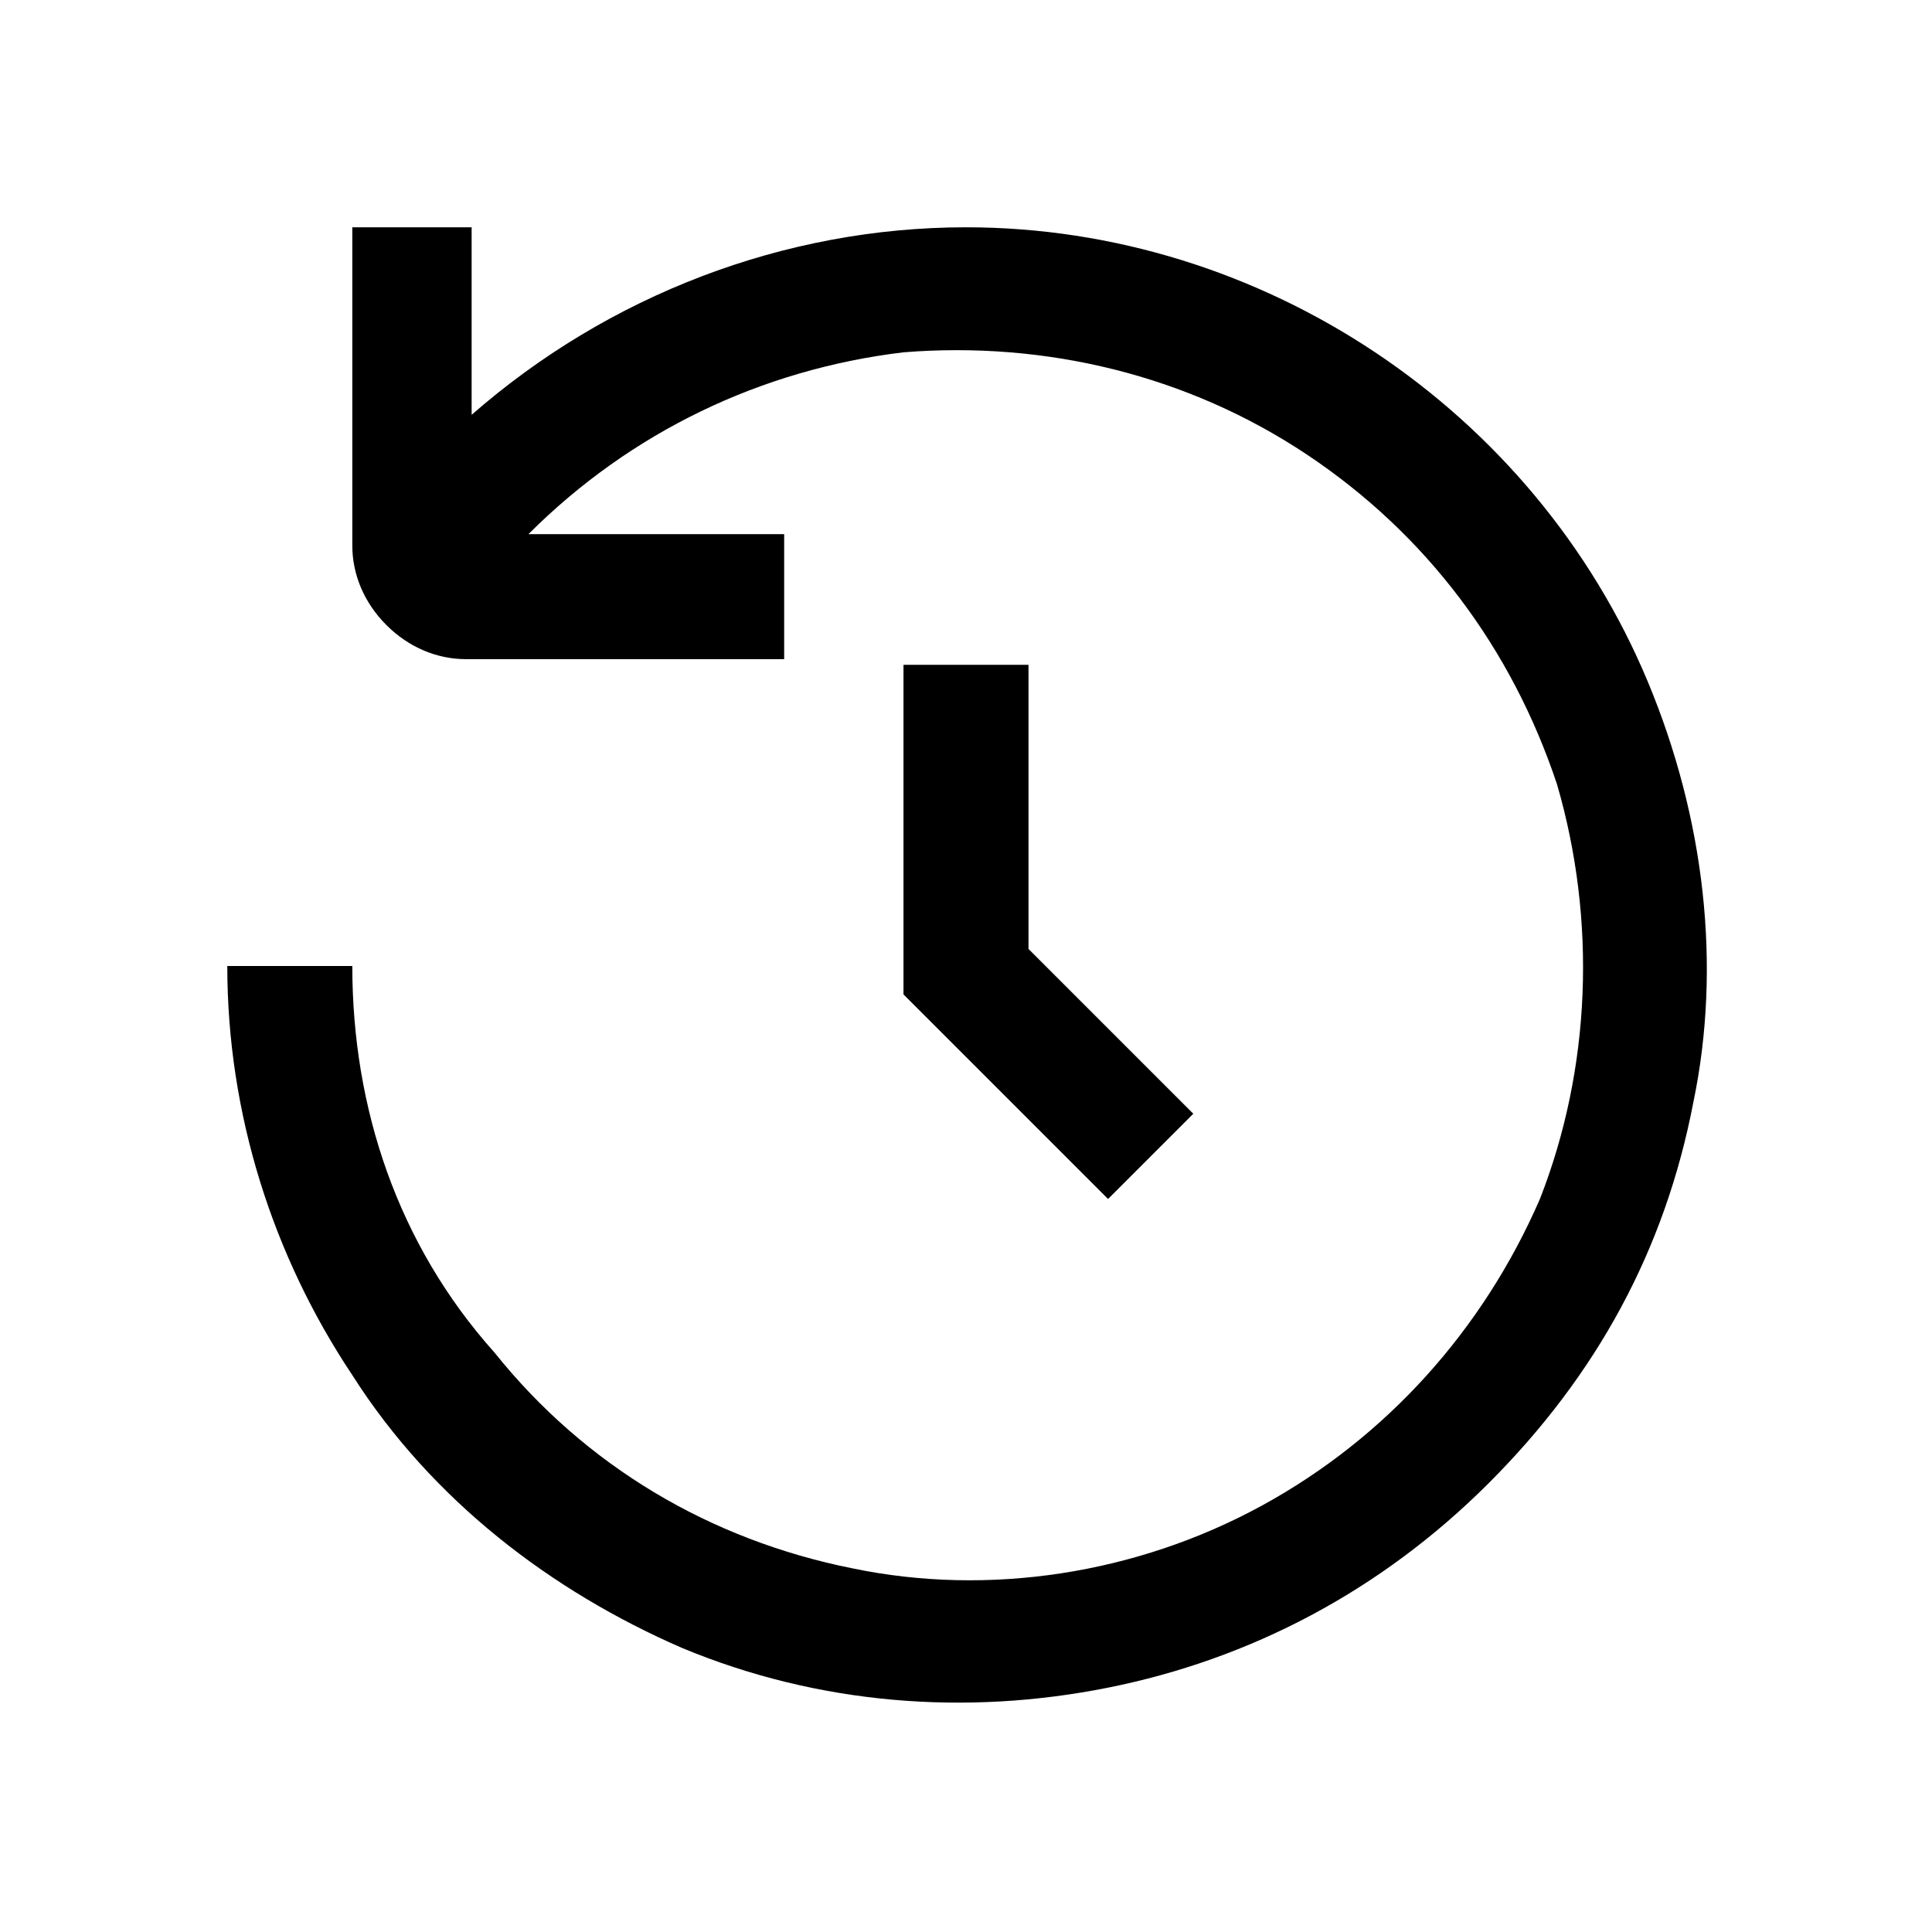
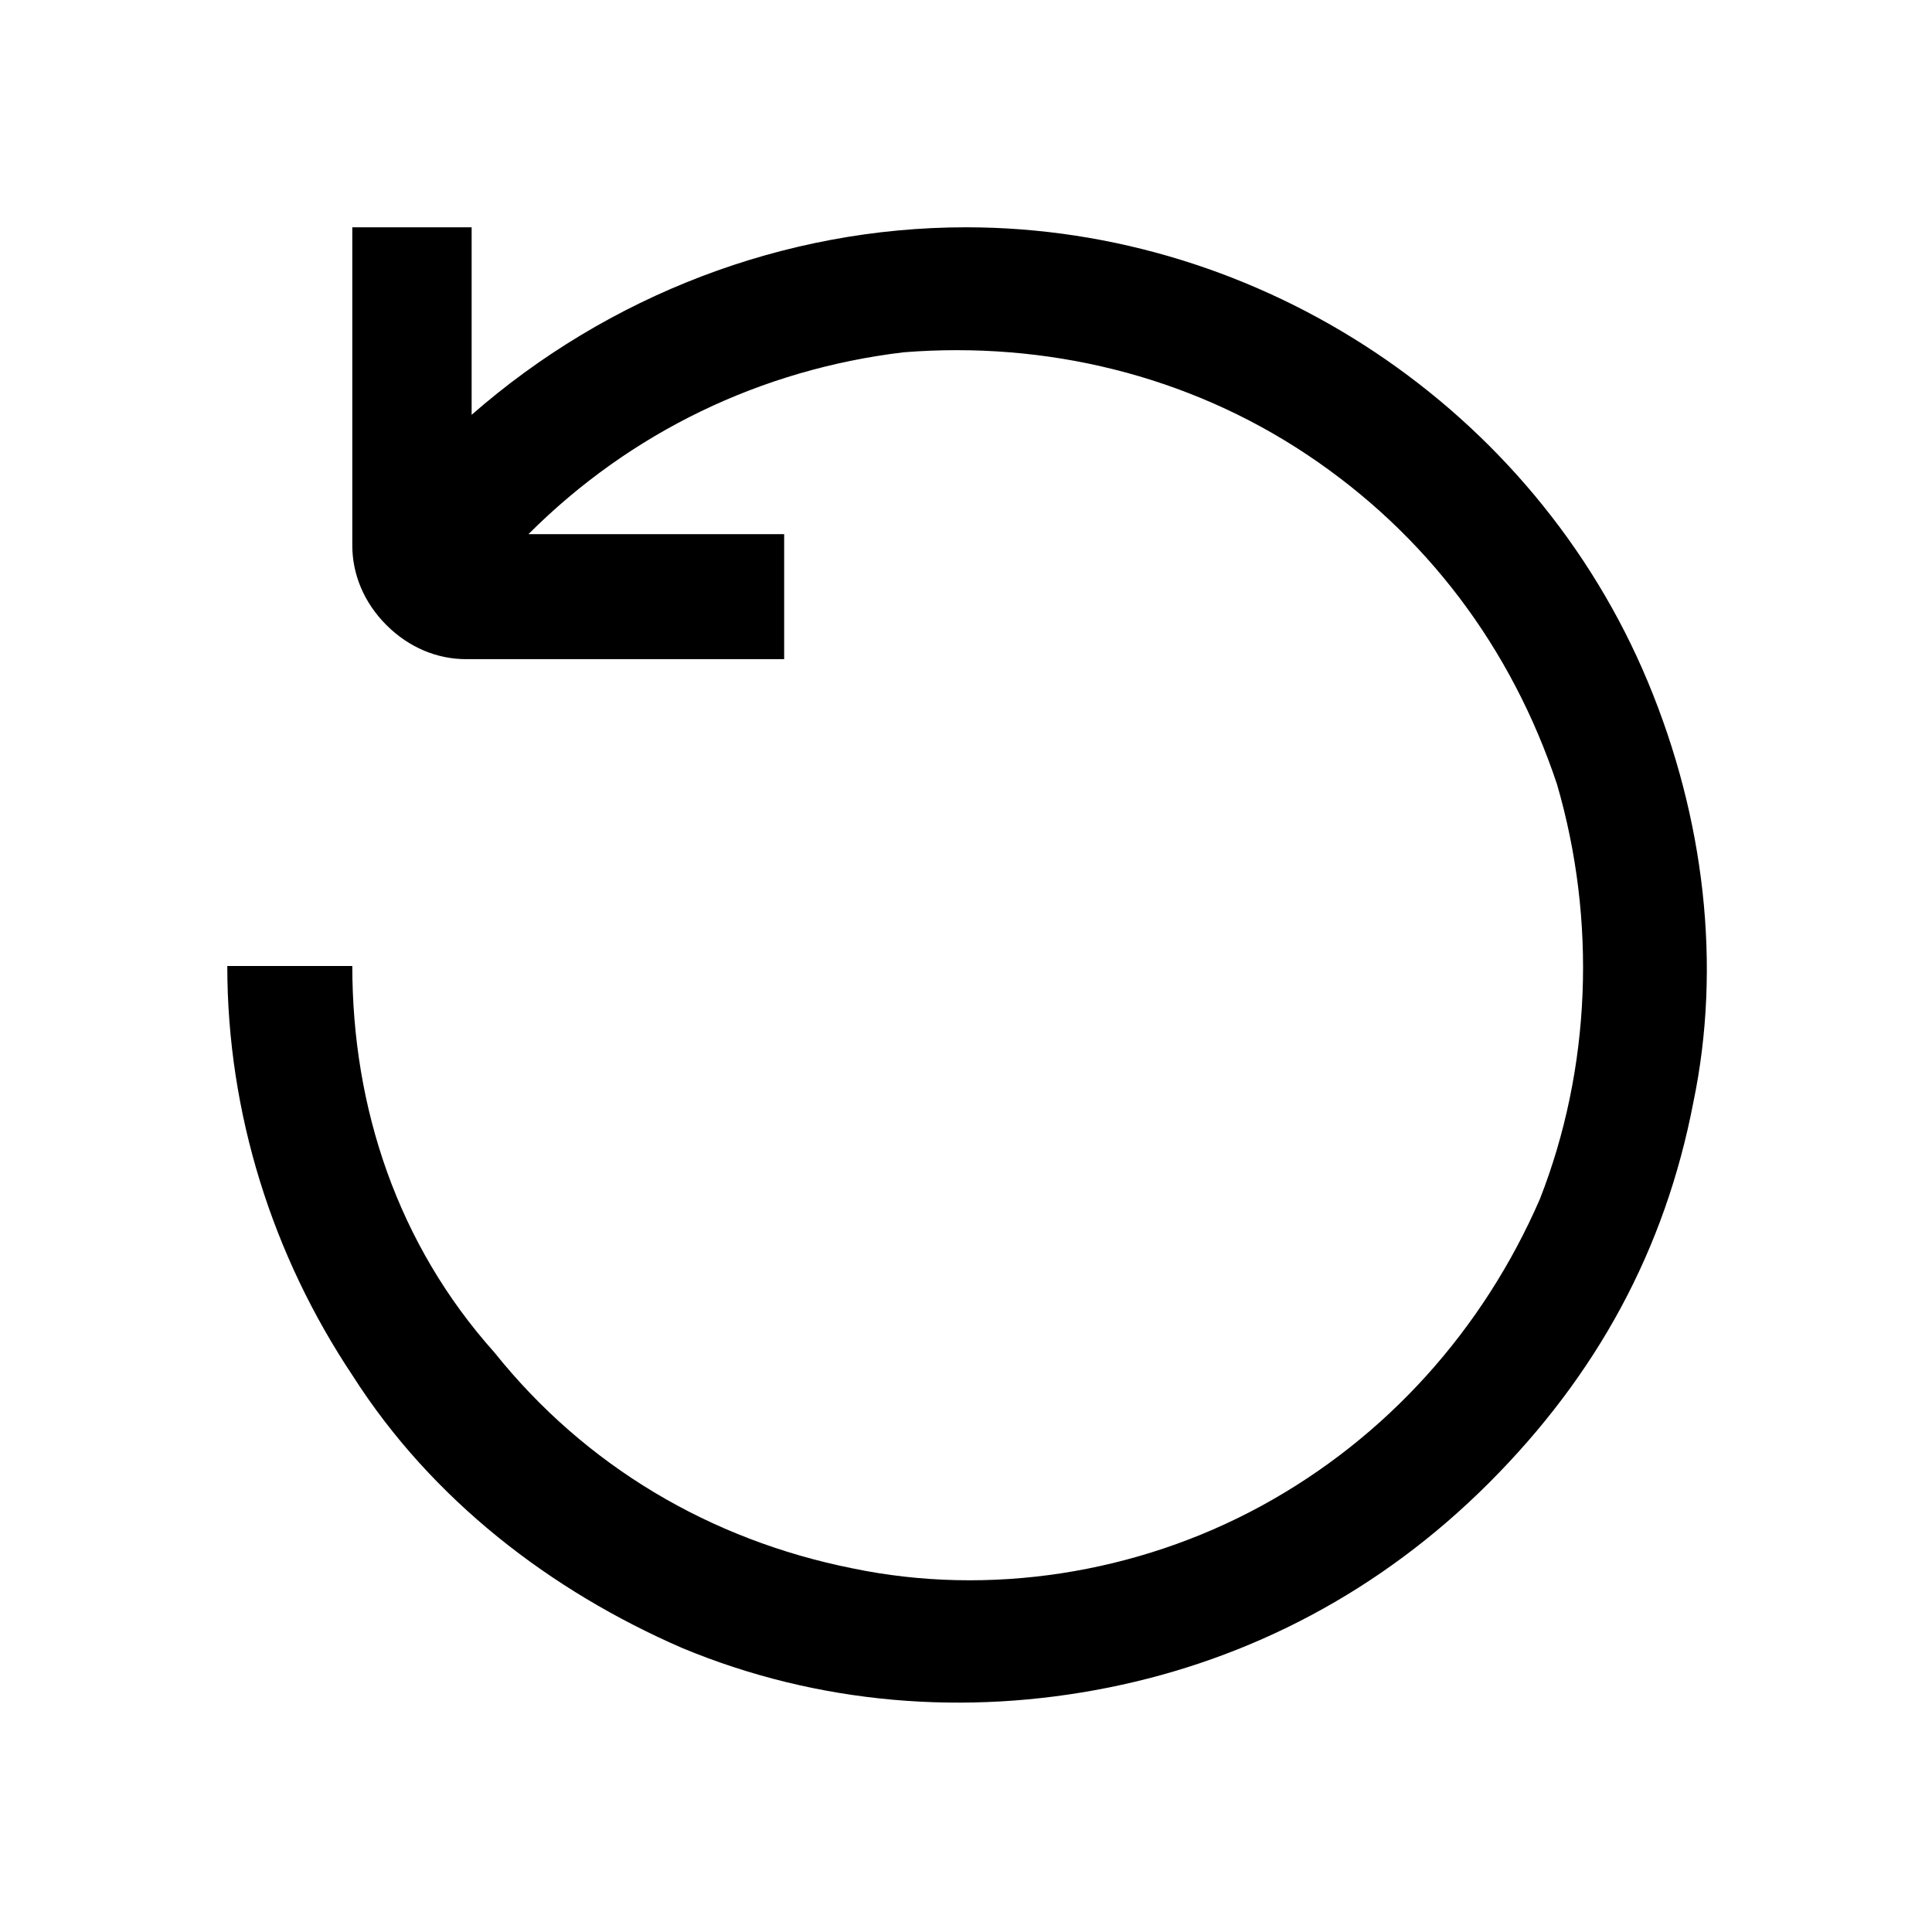
<svg xmlns="http://www.w3.org/2000/svg" version="1.1" id="圖層_1" x="0px" y="0px" viewBox="0 0 34 34" style="enable-background:new 0 0 34 34;" xml:space="preserve">
  <path d="M17,4c-3.2,0-6.3,1.2-8.7,3.3V4H6.2v5.6c0,0.5,0.2,1,0.6,1.4c0.4,0.4,0.9,0.6,1.4,0.6h5.6V9.4H9.3c1.8-1.8,4.1-2.9,6.6-3.2  C18.4,6,20.9,6.6,23,8s3.6,3.4,4.4,5.8c0.7,2.4,0.6,5-0.3,7.3c-1,2.3-2.7,4.2-4.9,5.4c-2.2,1.2-4.8,1.6-7.2,1.1  c-2.5-0.5-4.7-1.8-6.3-3.8C7,21.9,6.2,19.5,6.2,17H4c0,2.6,0.8,5.1,2.2,7.2C7.6,26.4,9.7,28,12,29c2.4,1,5,1.2,7.5,0.7  c2.5-0.5,4.8-1.7,6.7-3.6s3.1-4.1,3.6-6.7C30.3,17,30,14.4,29,12c-1-2.4-2.7-4.4-4.8-5.8C22.1,4.8,19.6,4,17,4z" />
-   <path d="M15.9,11.6v5.9l3.6,3.6l1.5-1.5l-2.9-2.9v-5H15.9z" />
</svg>